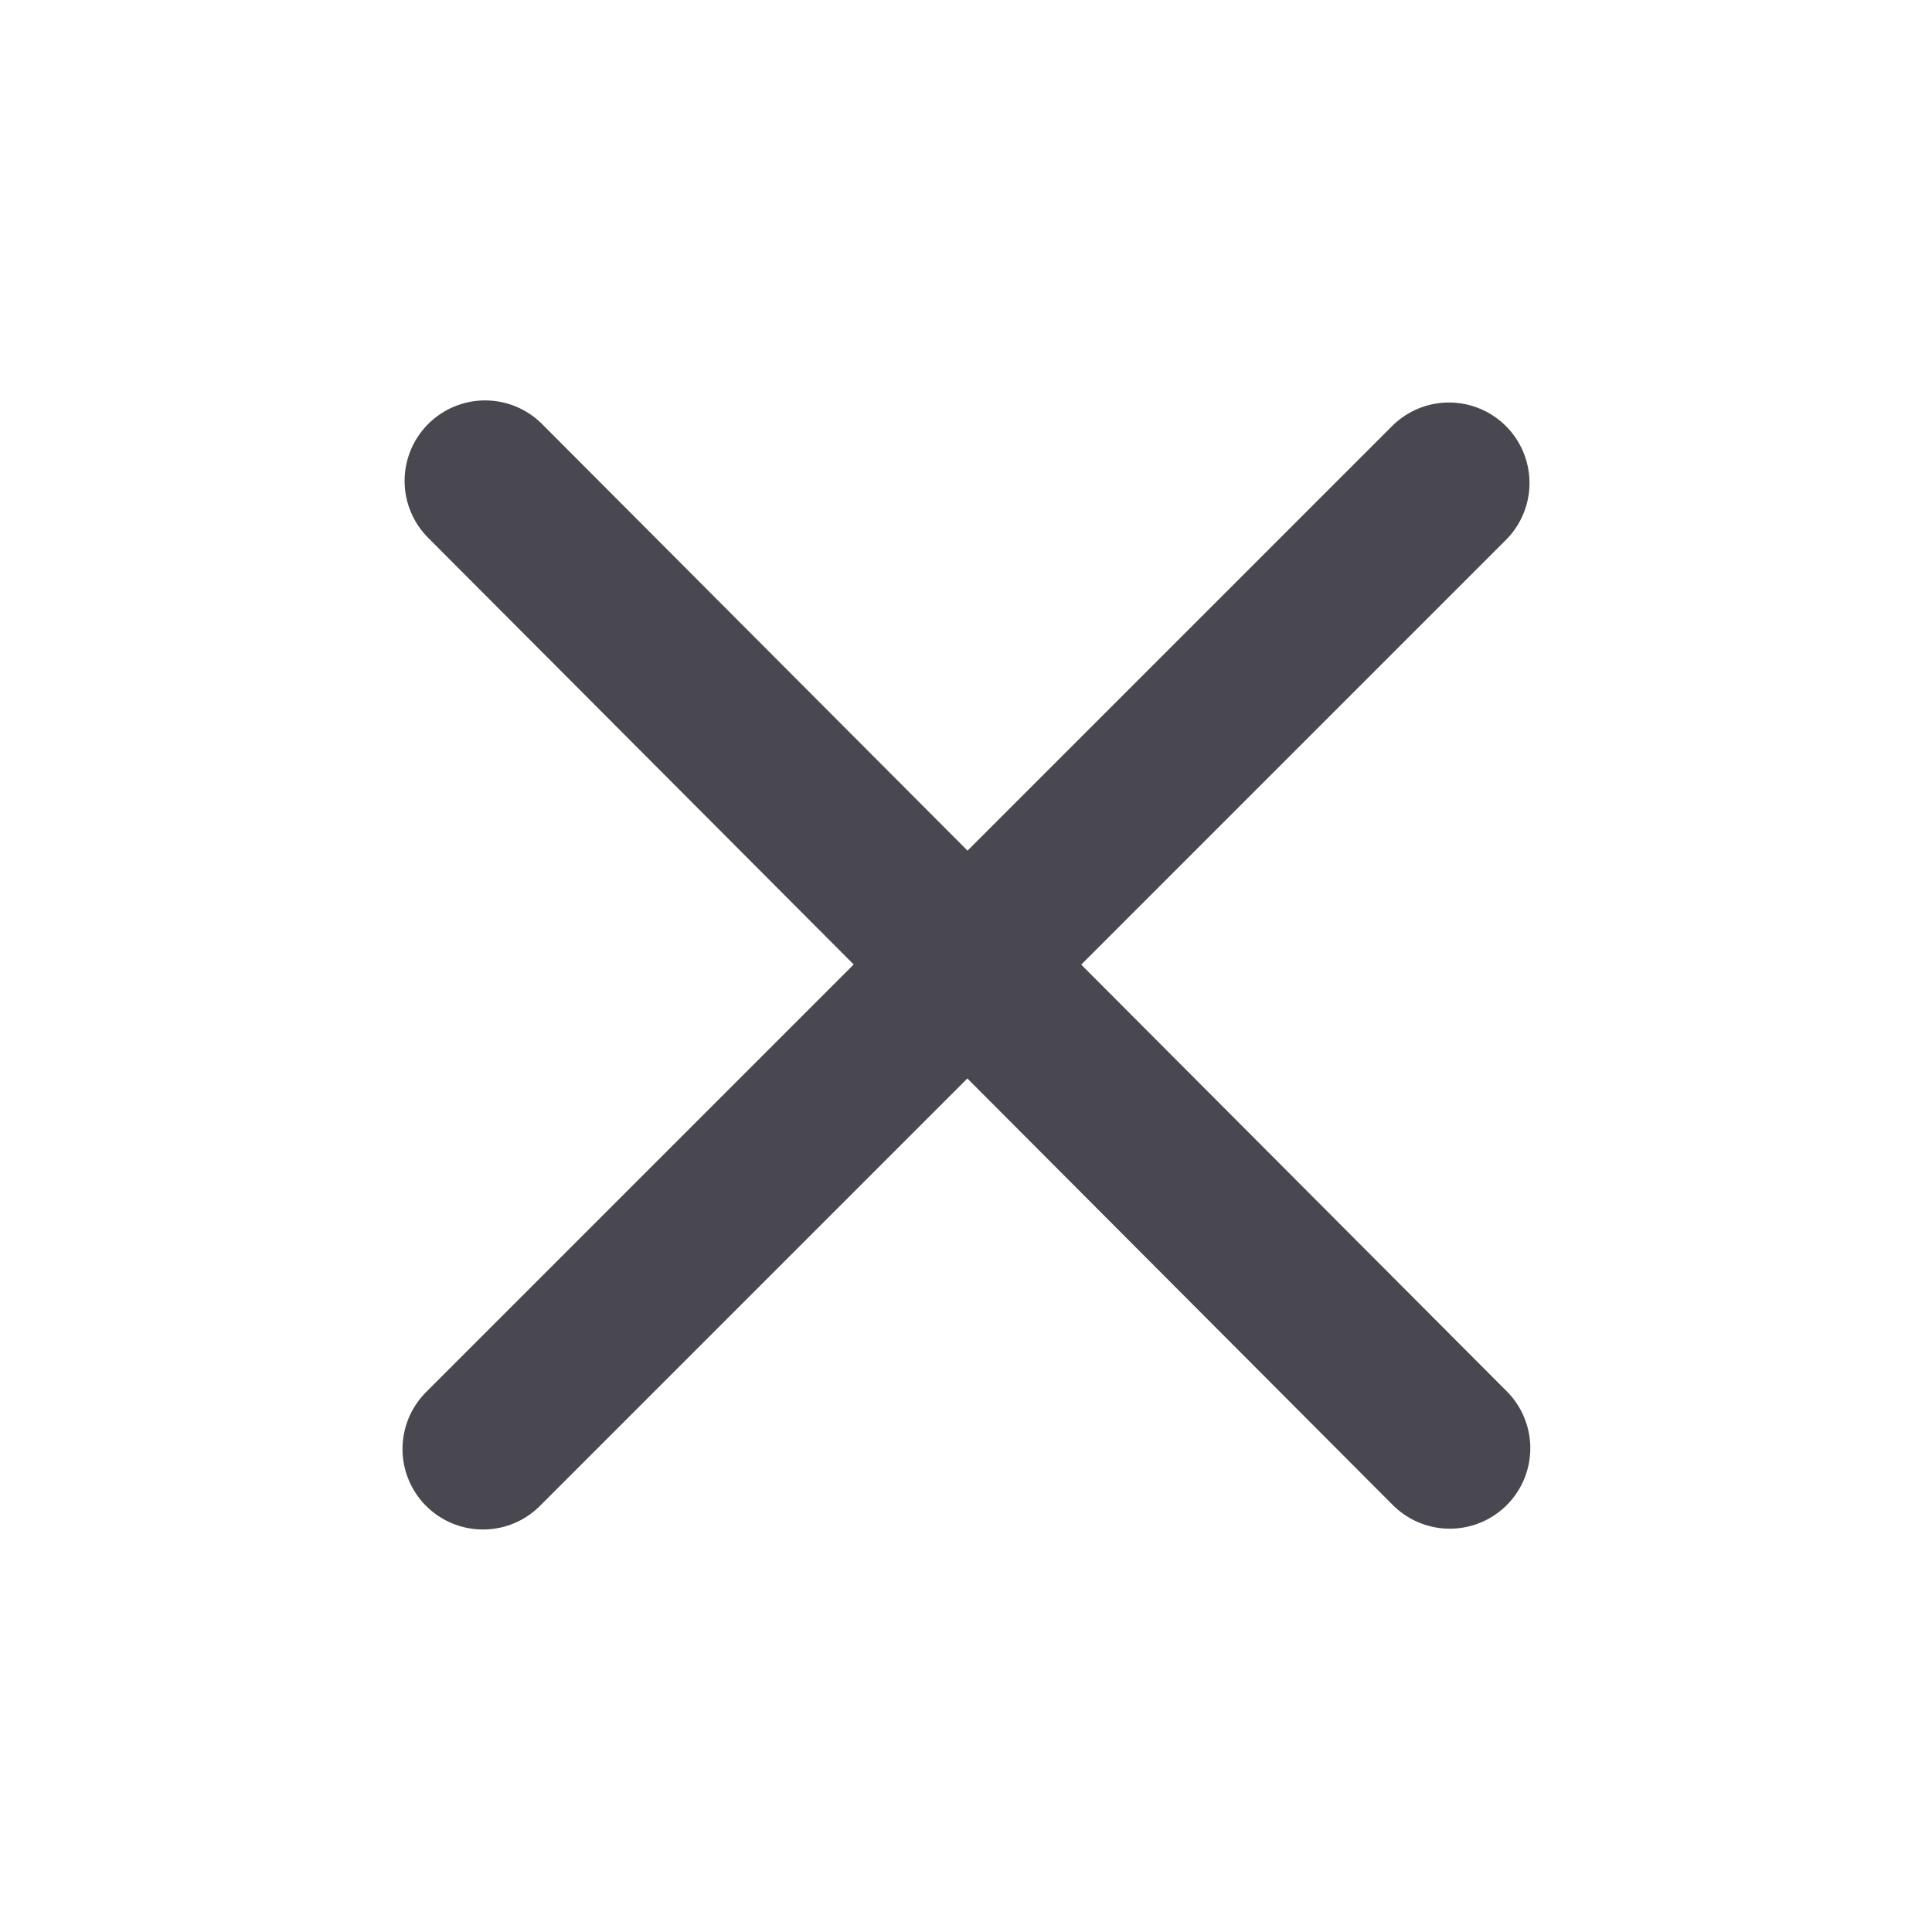
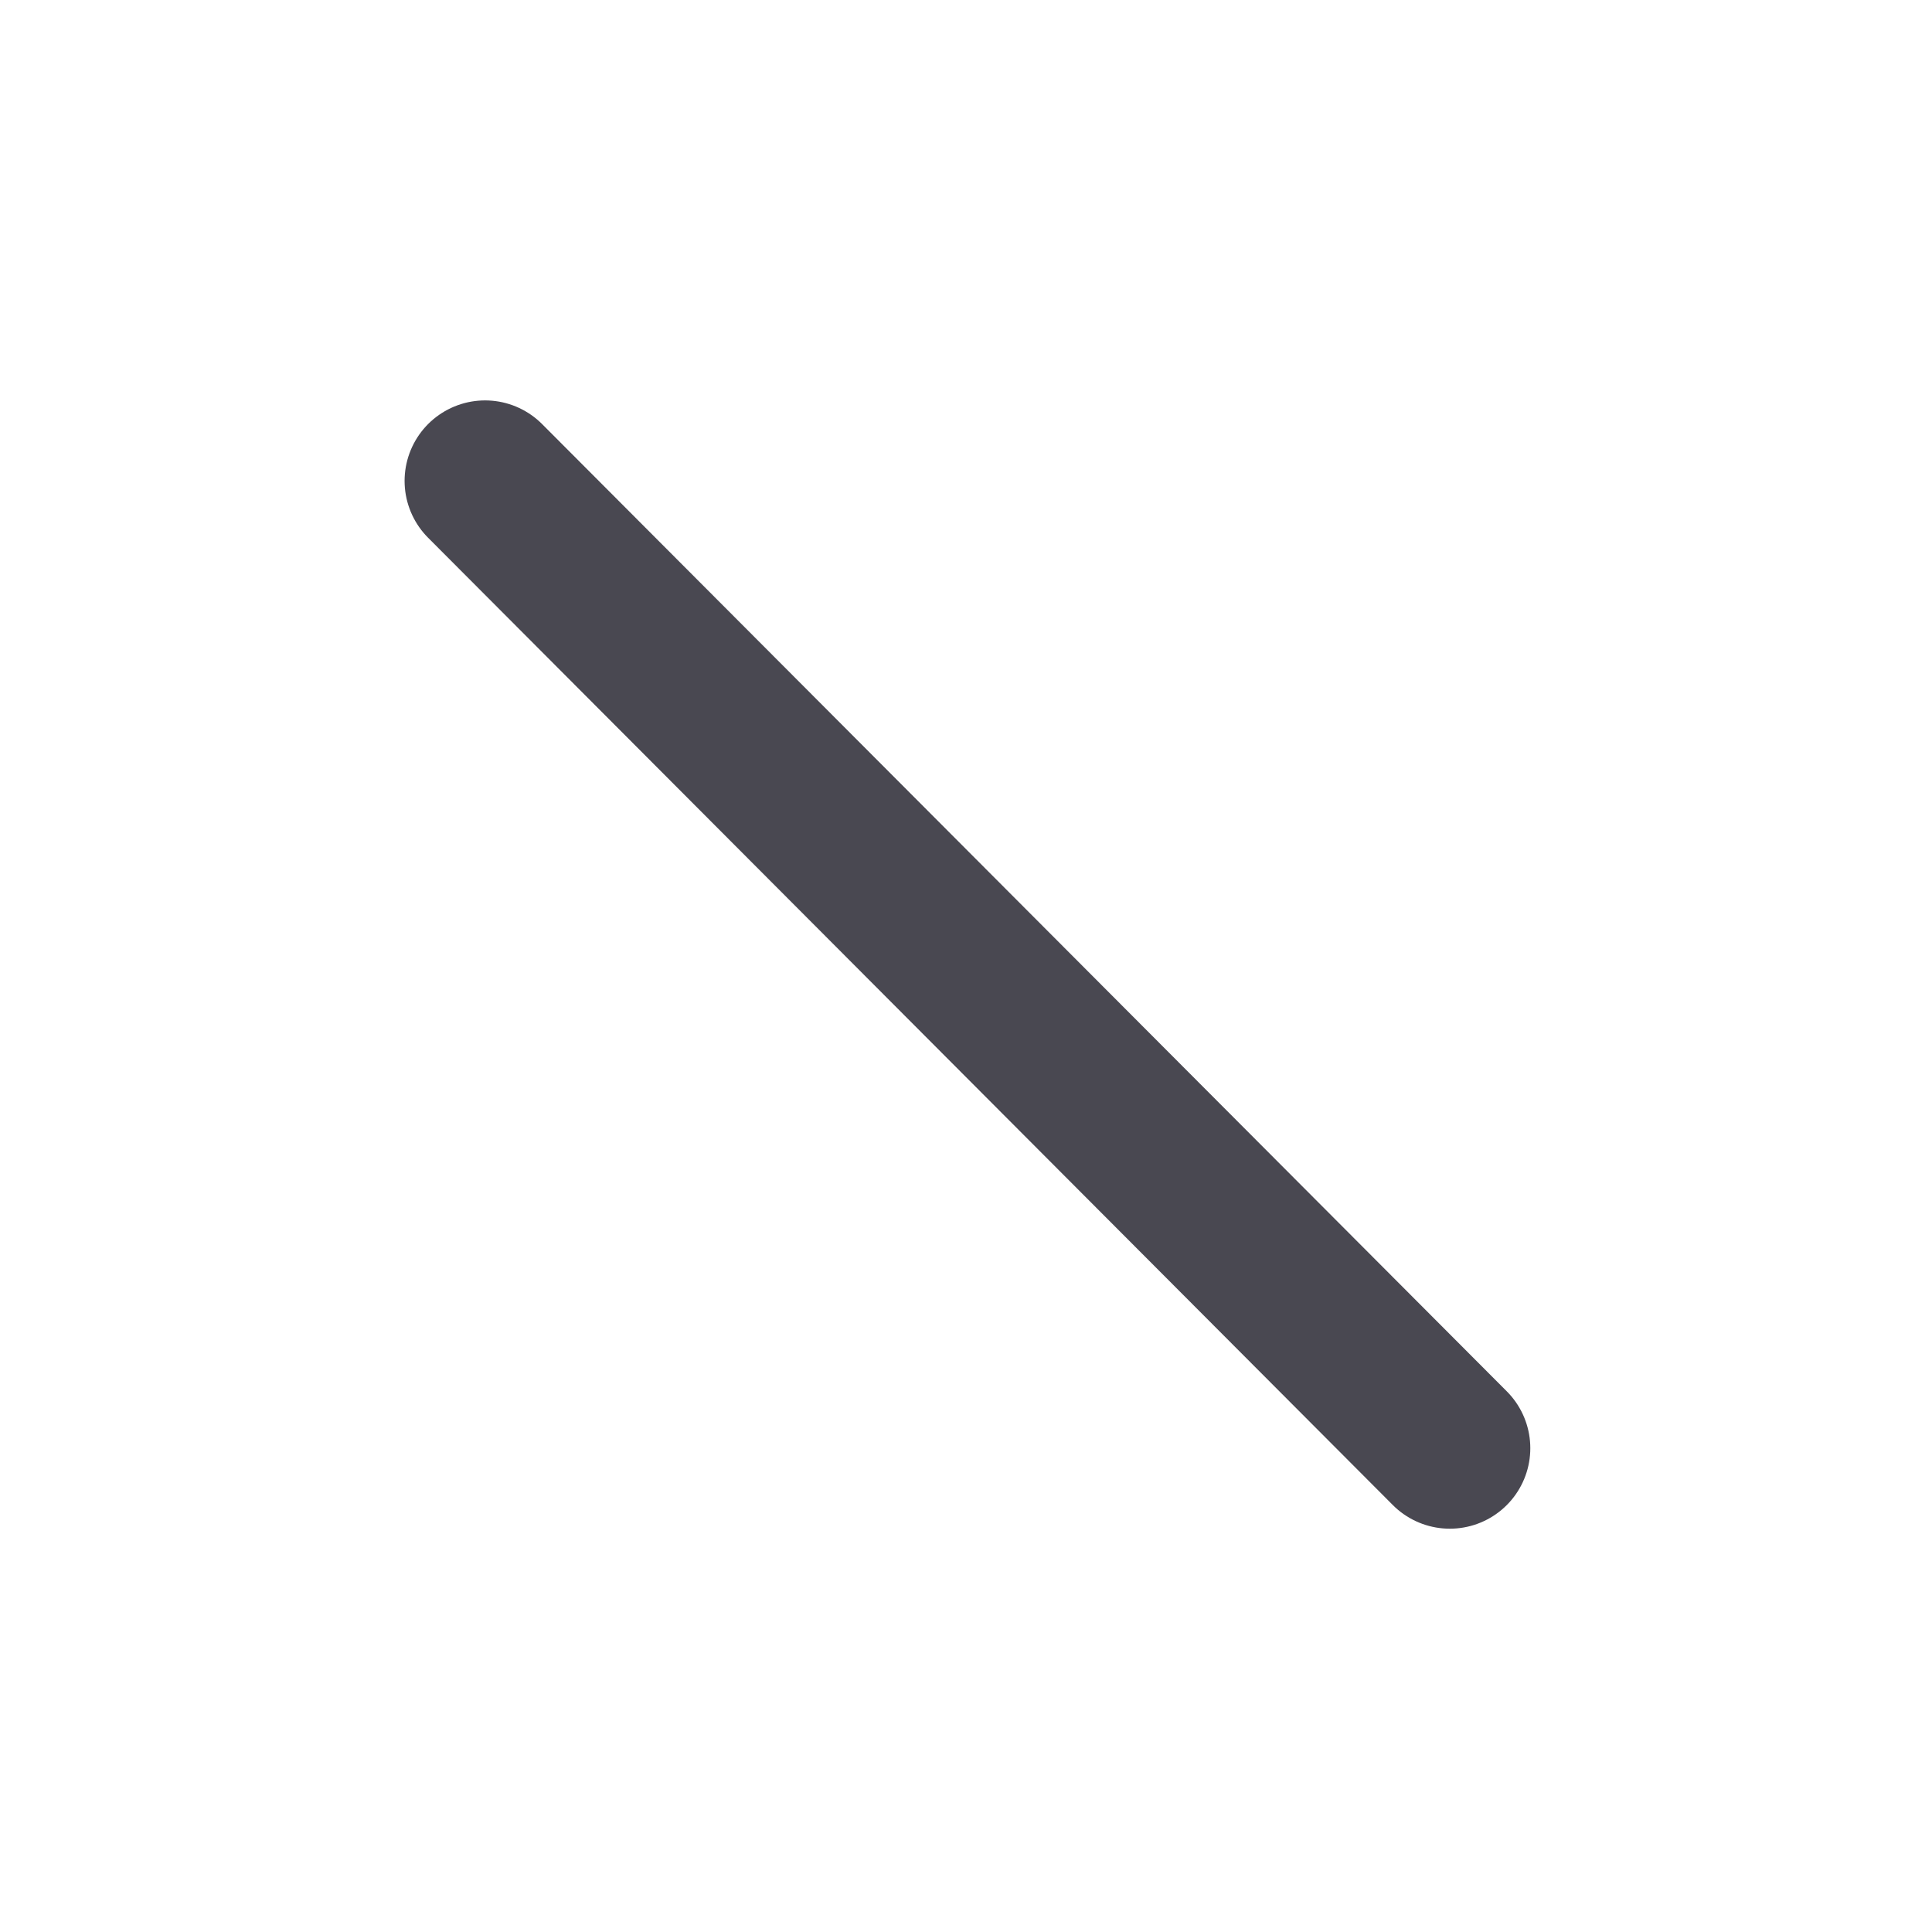
<svg xmlns="http://www.w3.org/2000/svg" width="12" height="12" viewBox="0 0 12 12" fill="none">
  <path d="M3.013 2.987L9.005 8.995" stroke="#494851" stroke-linecap="round" stroke-linejoin="round" />
-   <path d="M3 9L9 3" stroke="#494851" stroke-linecap="round" stroke-linejoin="round" />
</svg>